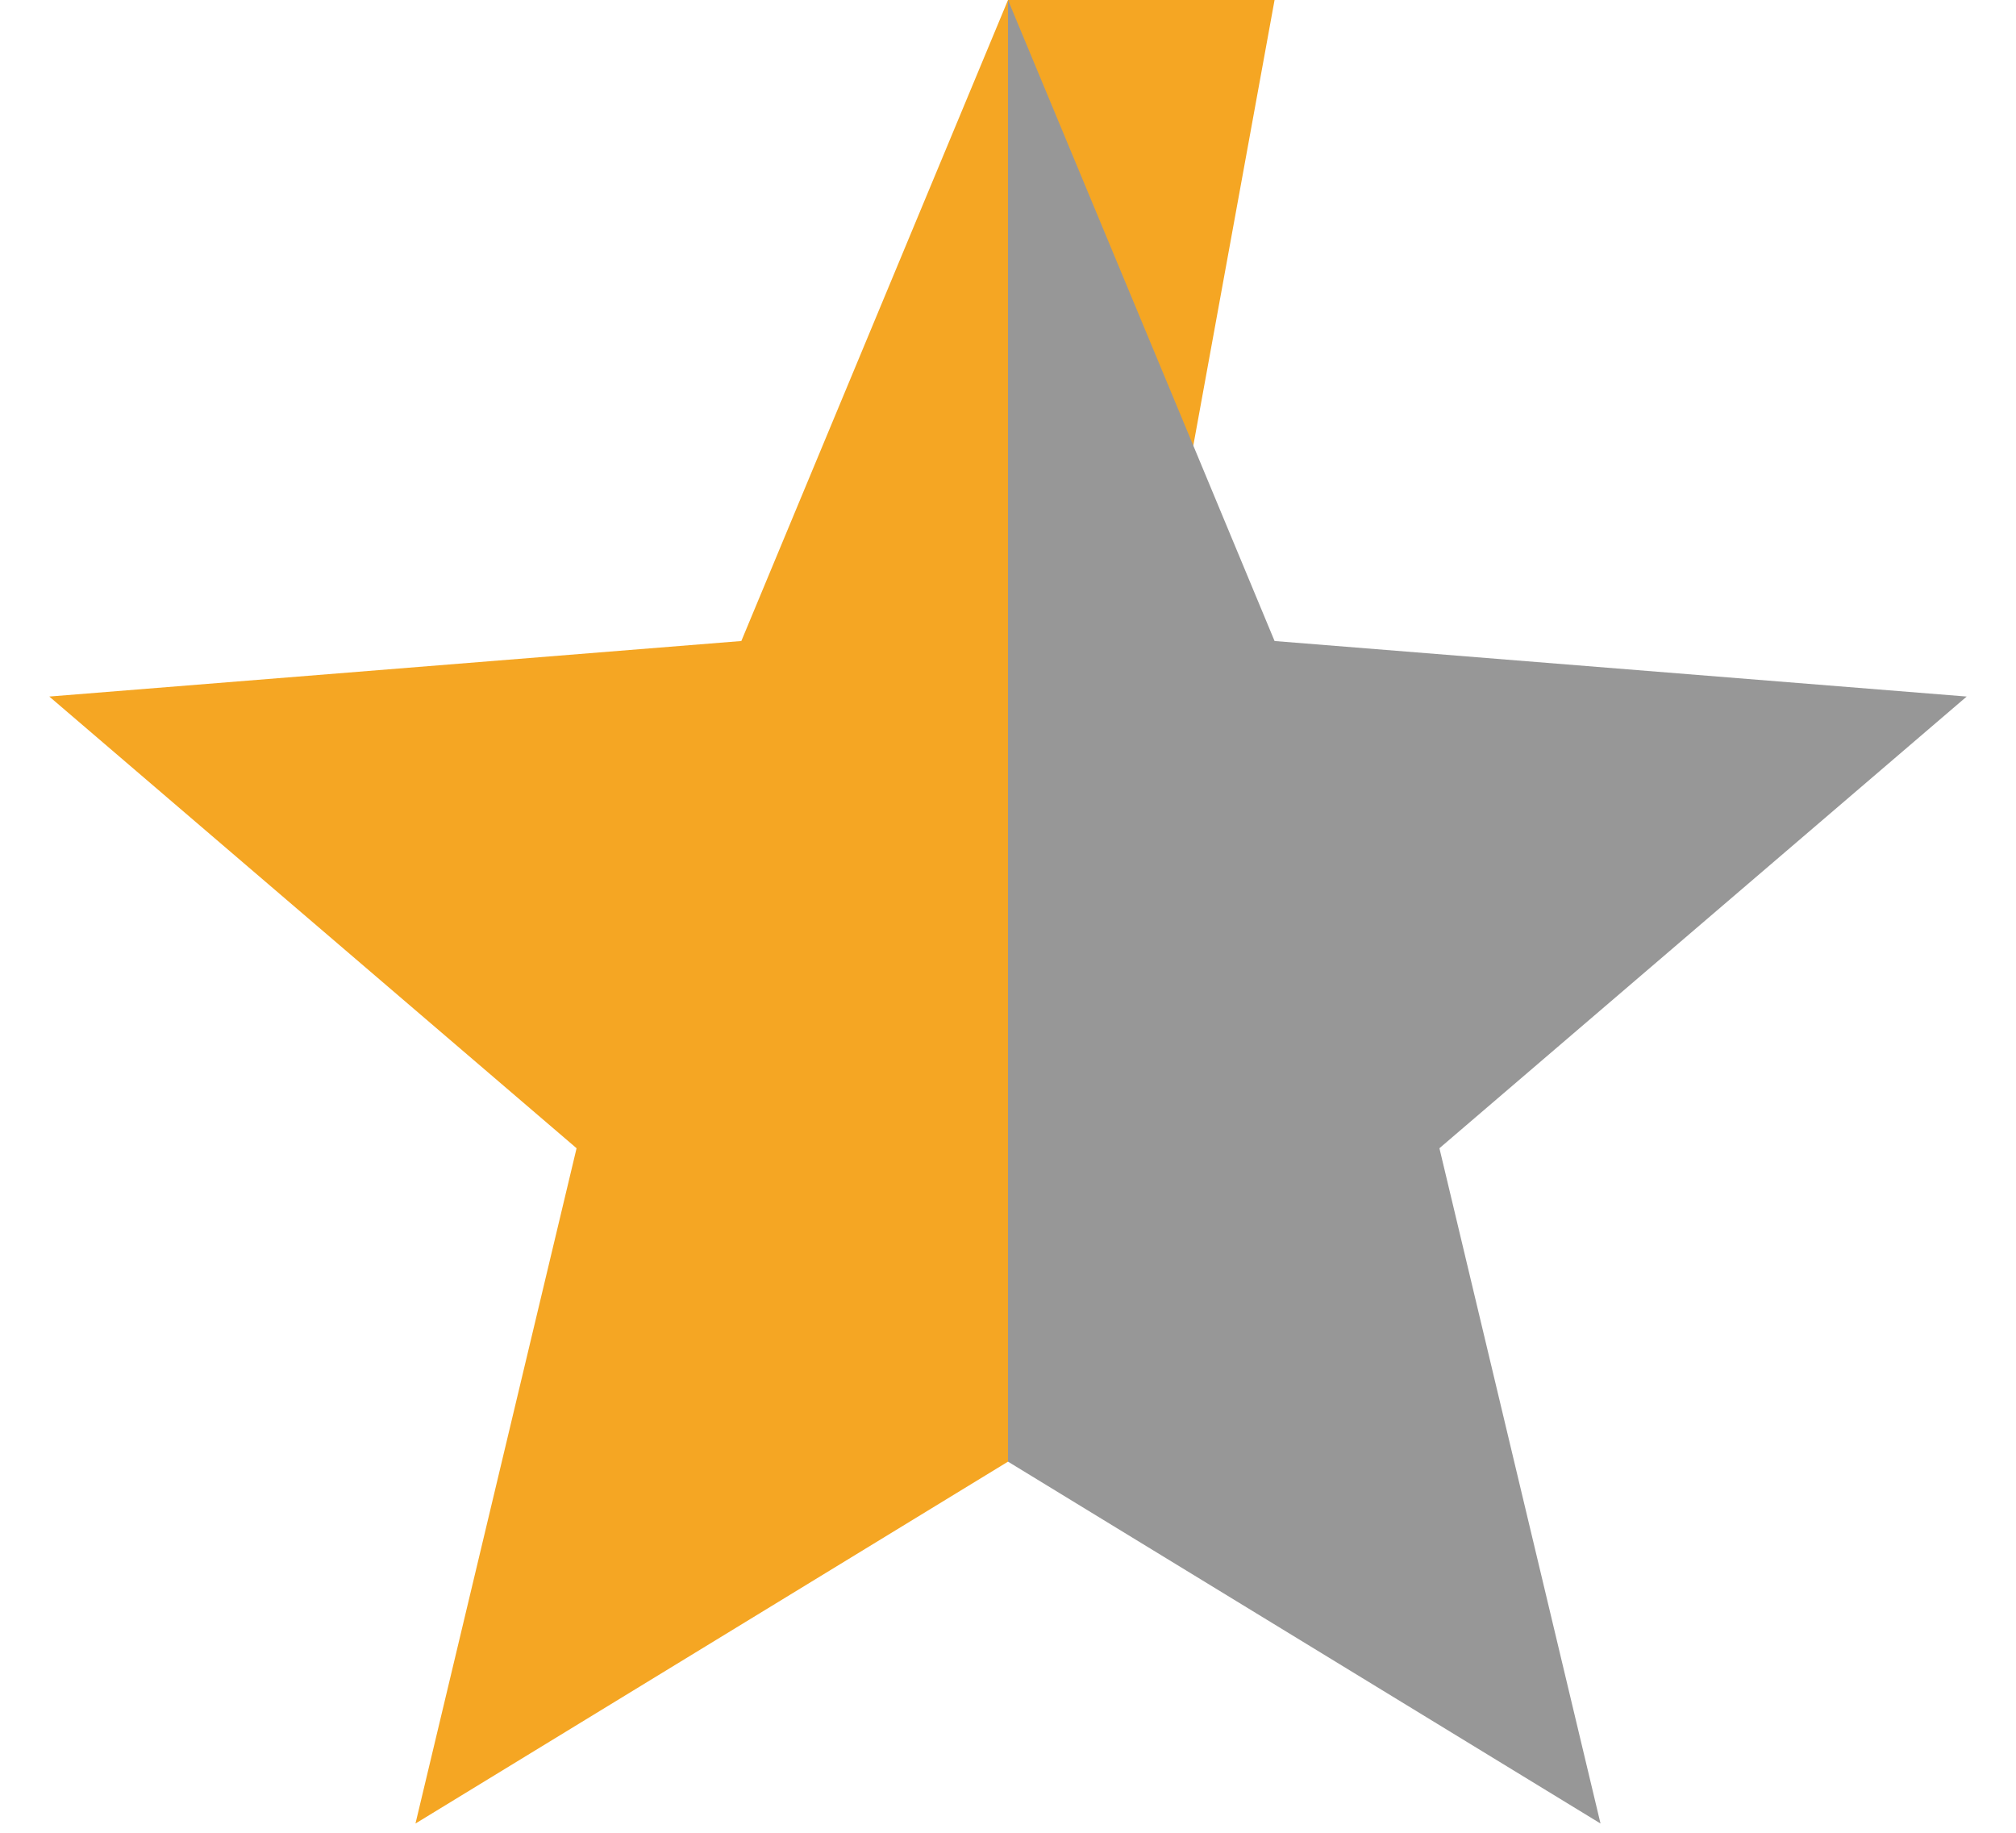
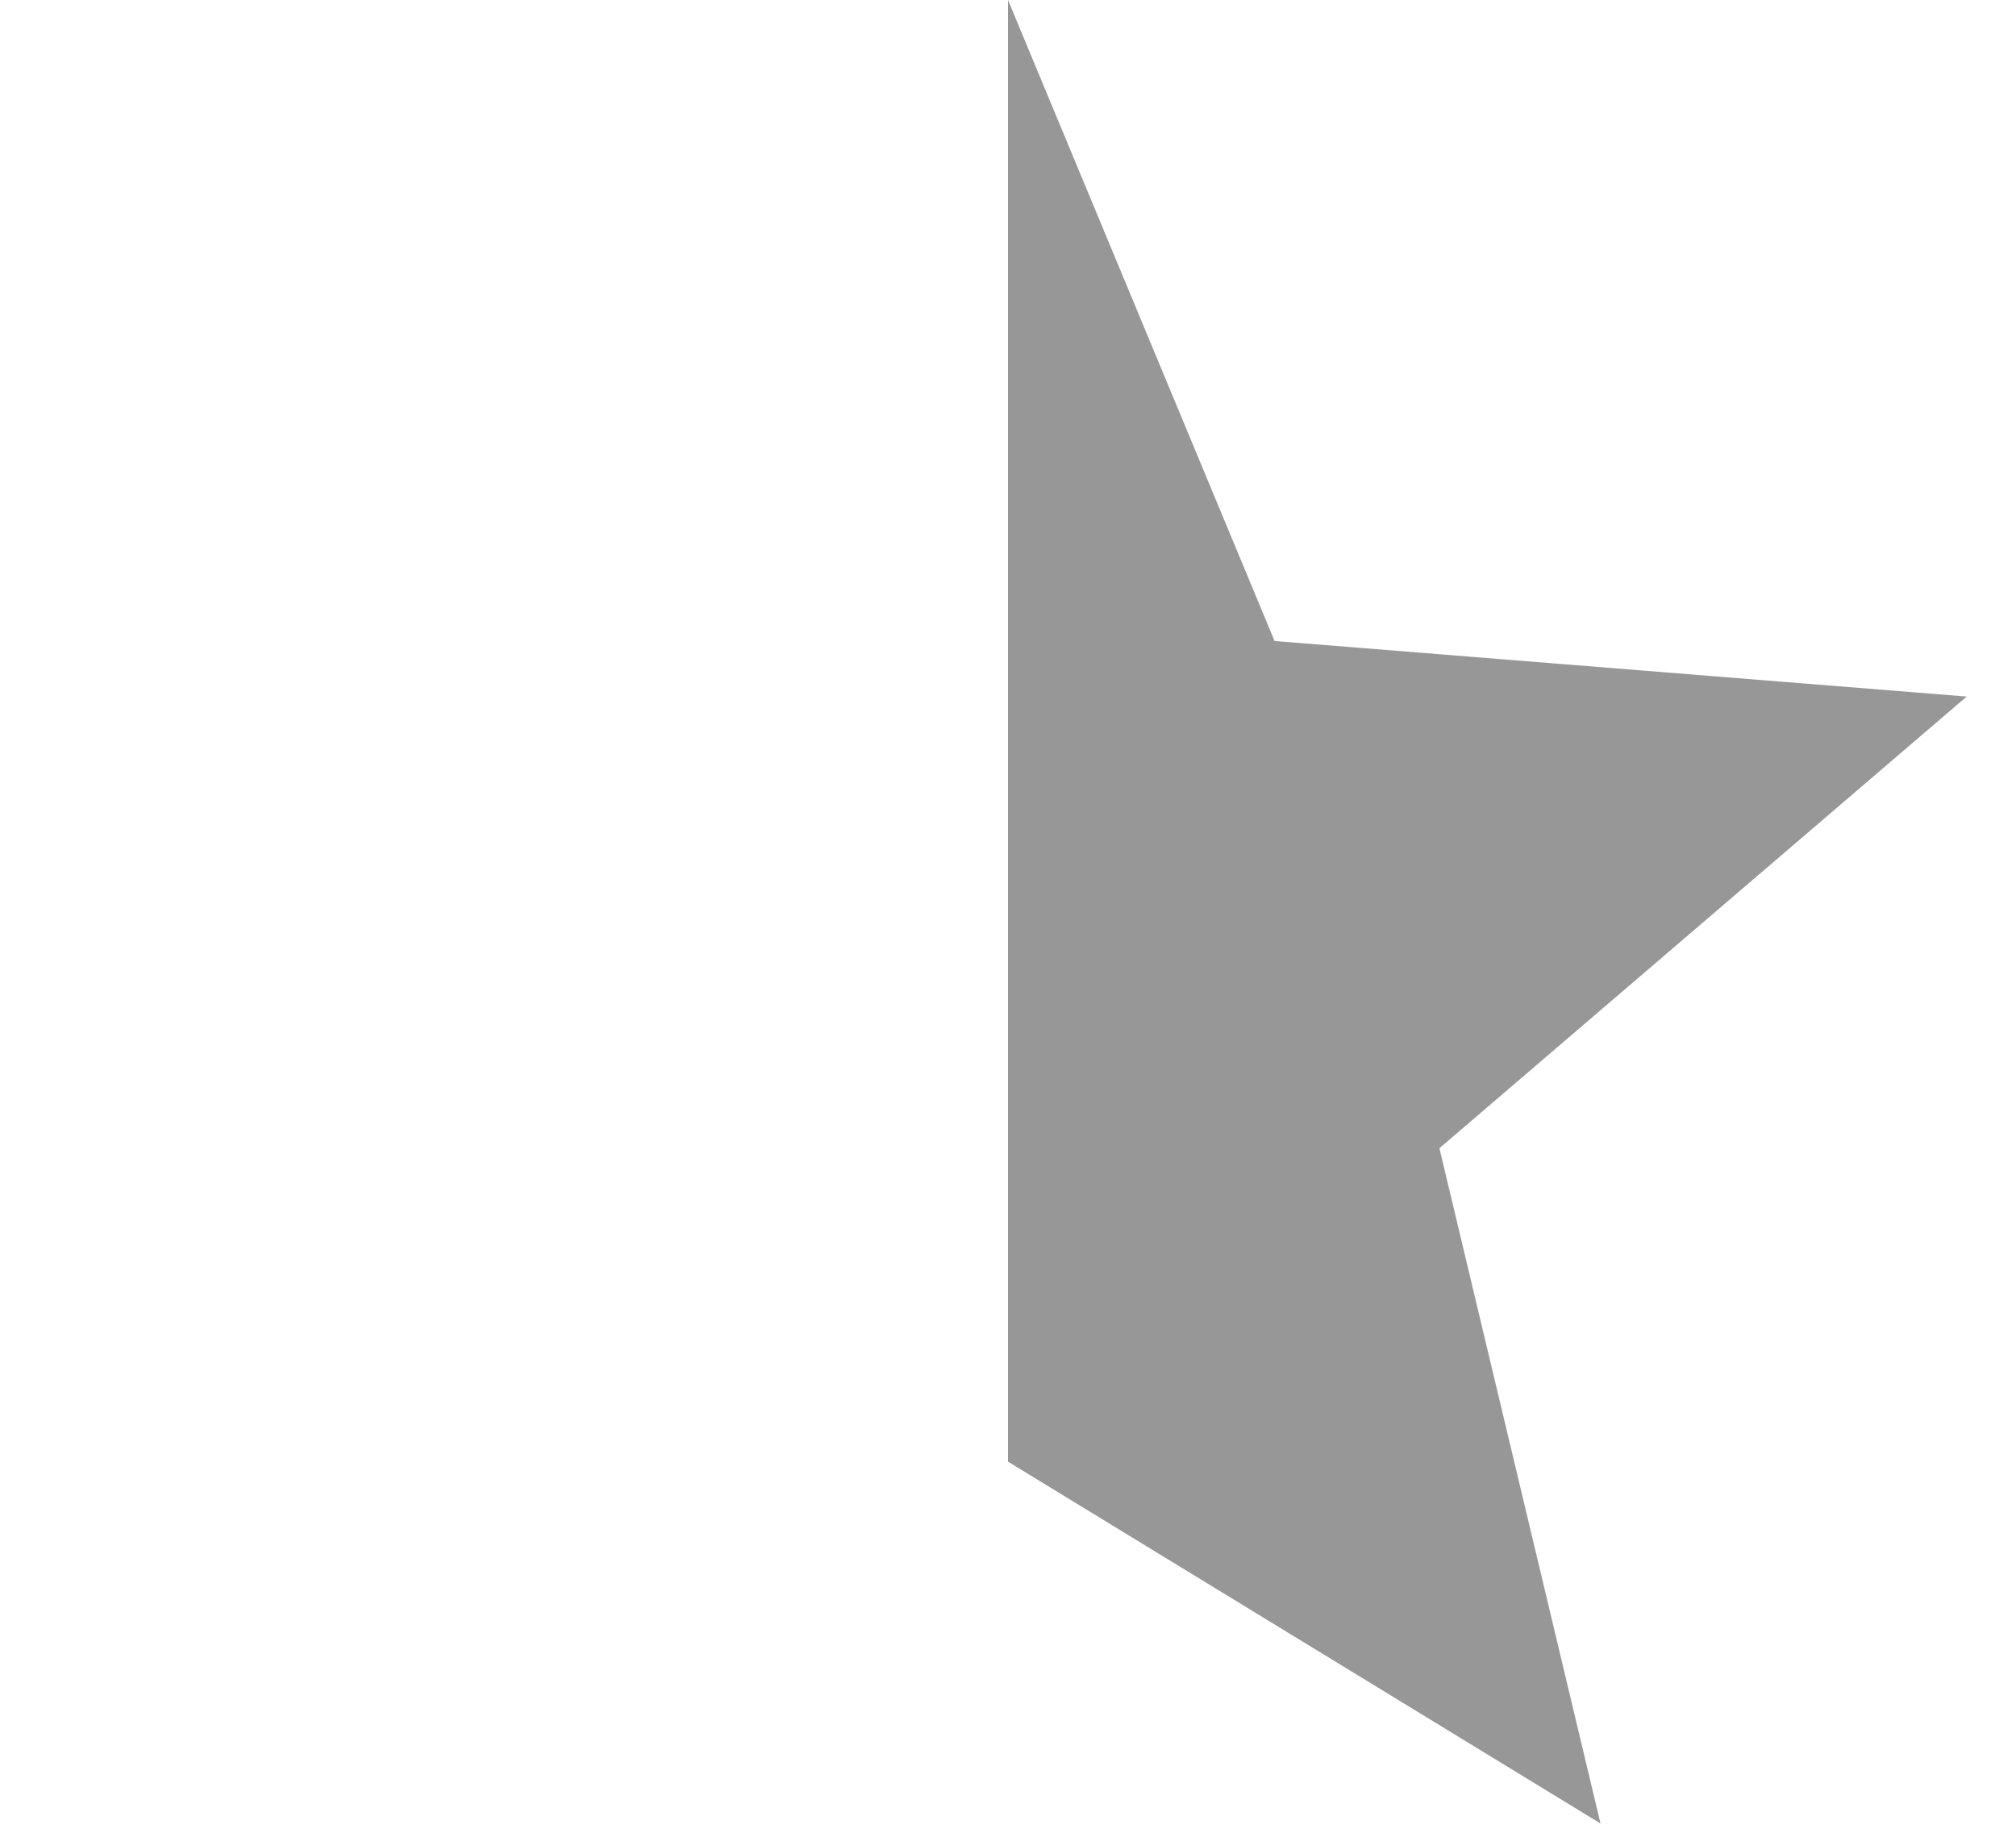
<svg xmlns="http://www.w3.org/2000/svg" width="22" height="20" viewBox="0 0 22 20" fill="none">
-   <path fill-rule="evenodd" clip-rule="evenodd" d="M11 15.95L4.534 19.899L6.292 12.53L0.538 7.601L8.09 6.995L11 0L13.909" fill="#F5A623" />
  <path fill-rule="evenodd" clip-rule="evenodd" d="M11 0L13.909 6.995L21.462 7.601L15.708 12.53L17.466 19.899L11 15.95Z" fill="#979797" />
</svg>